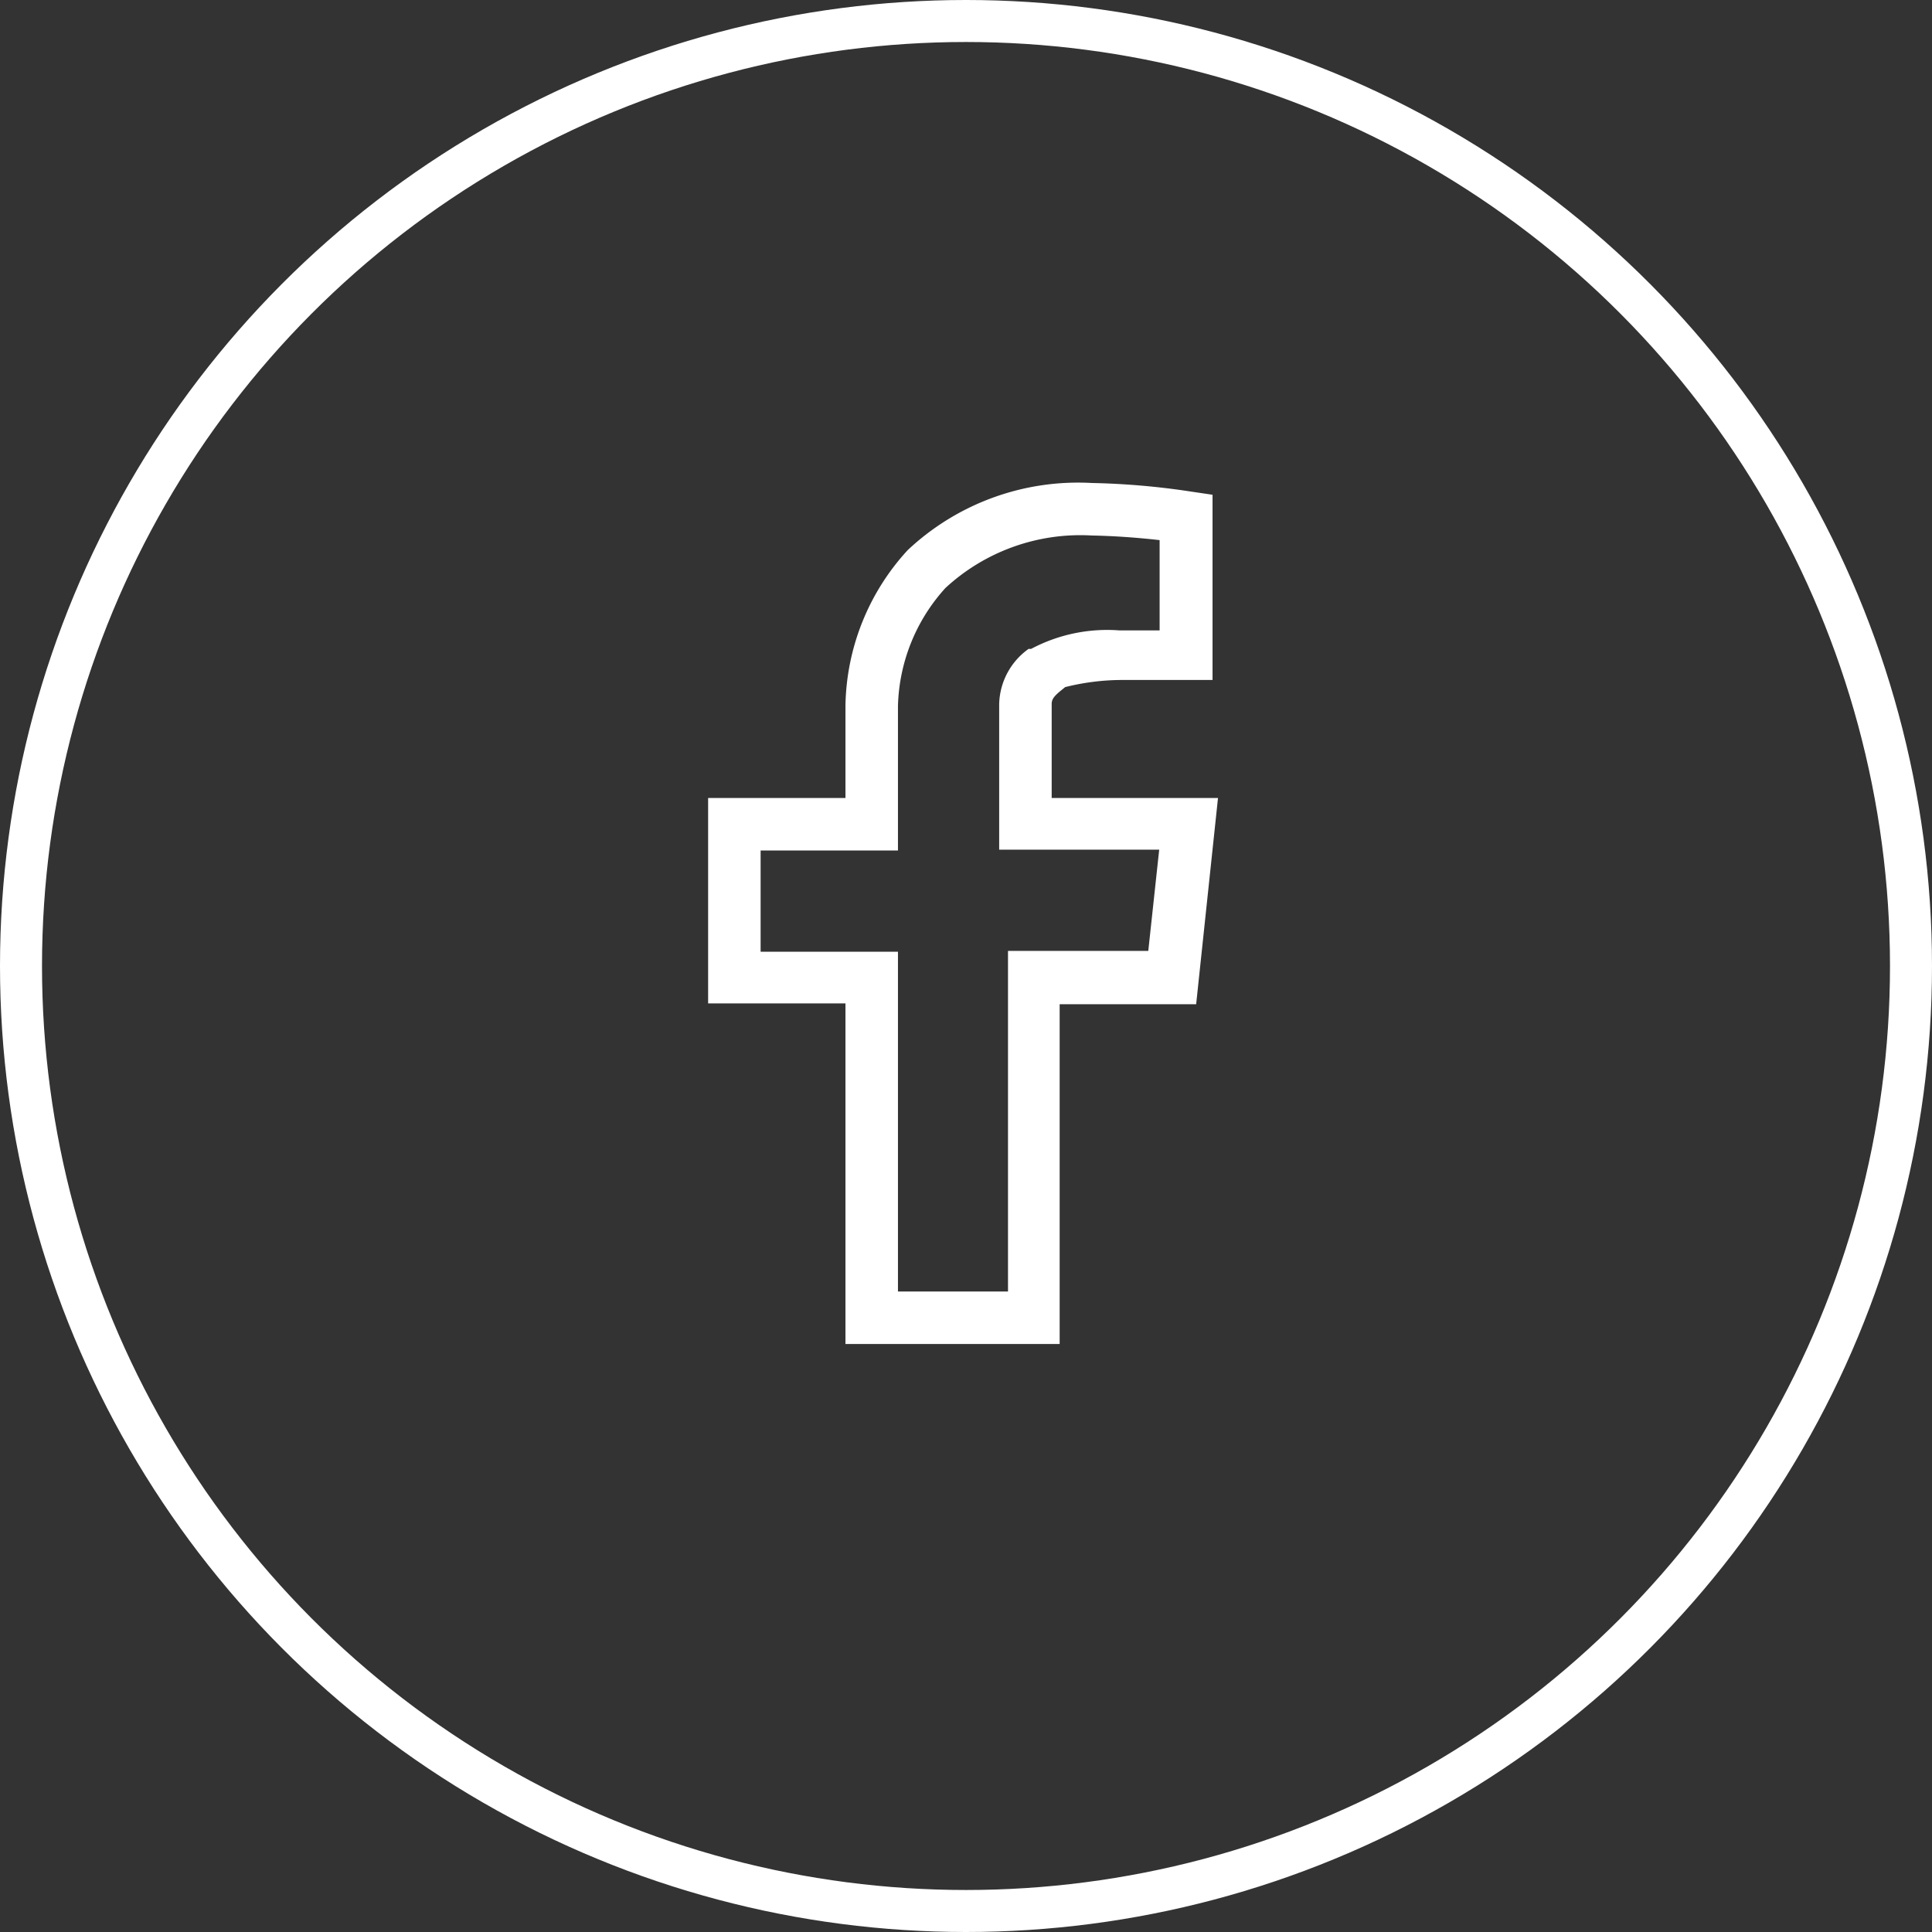
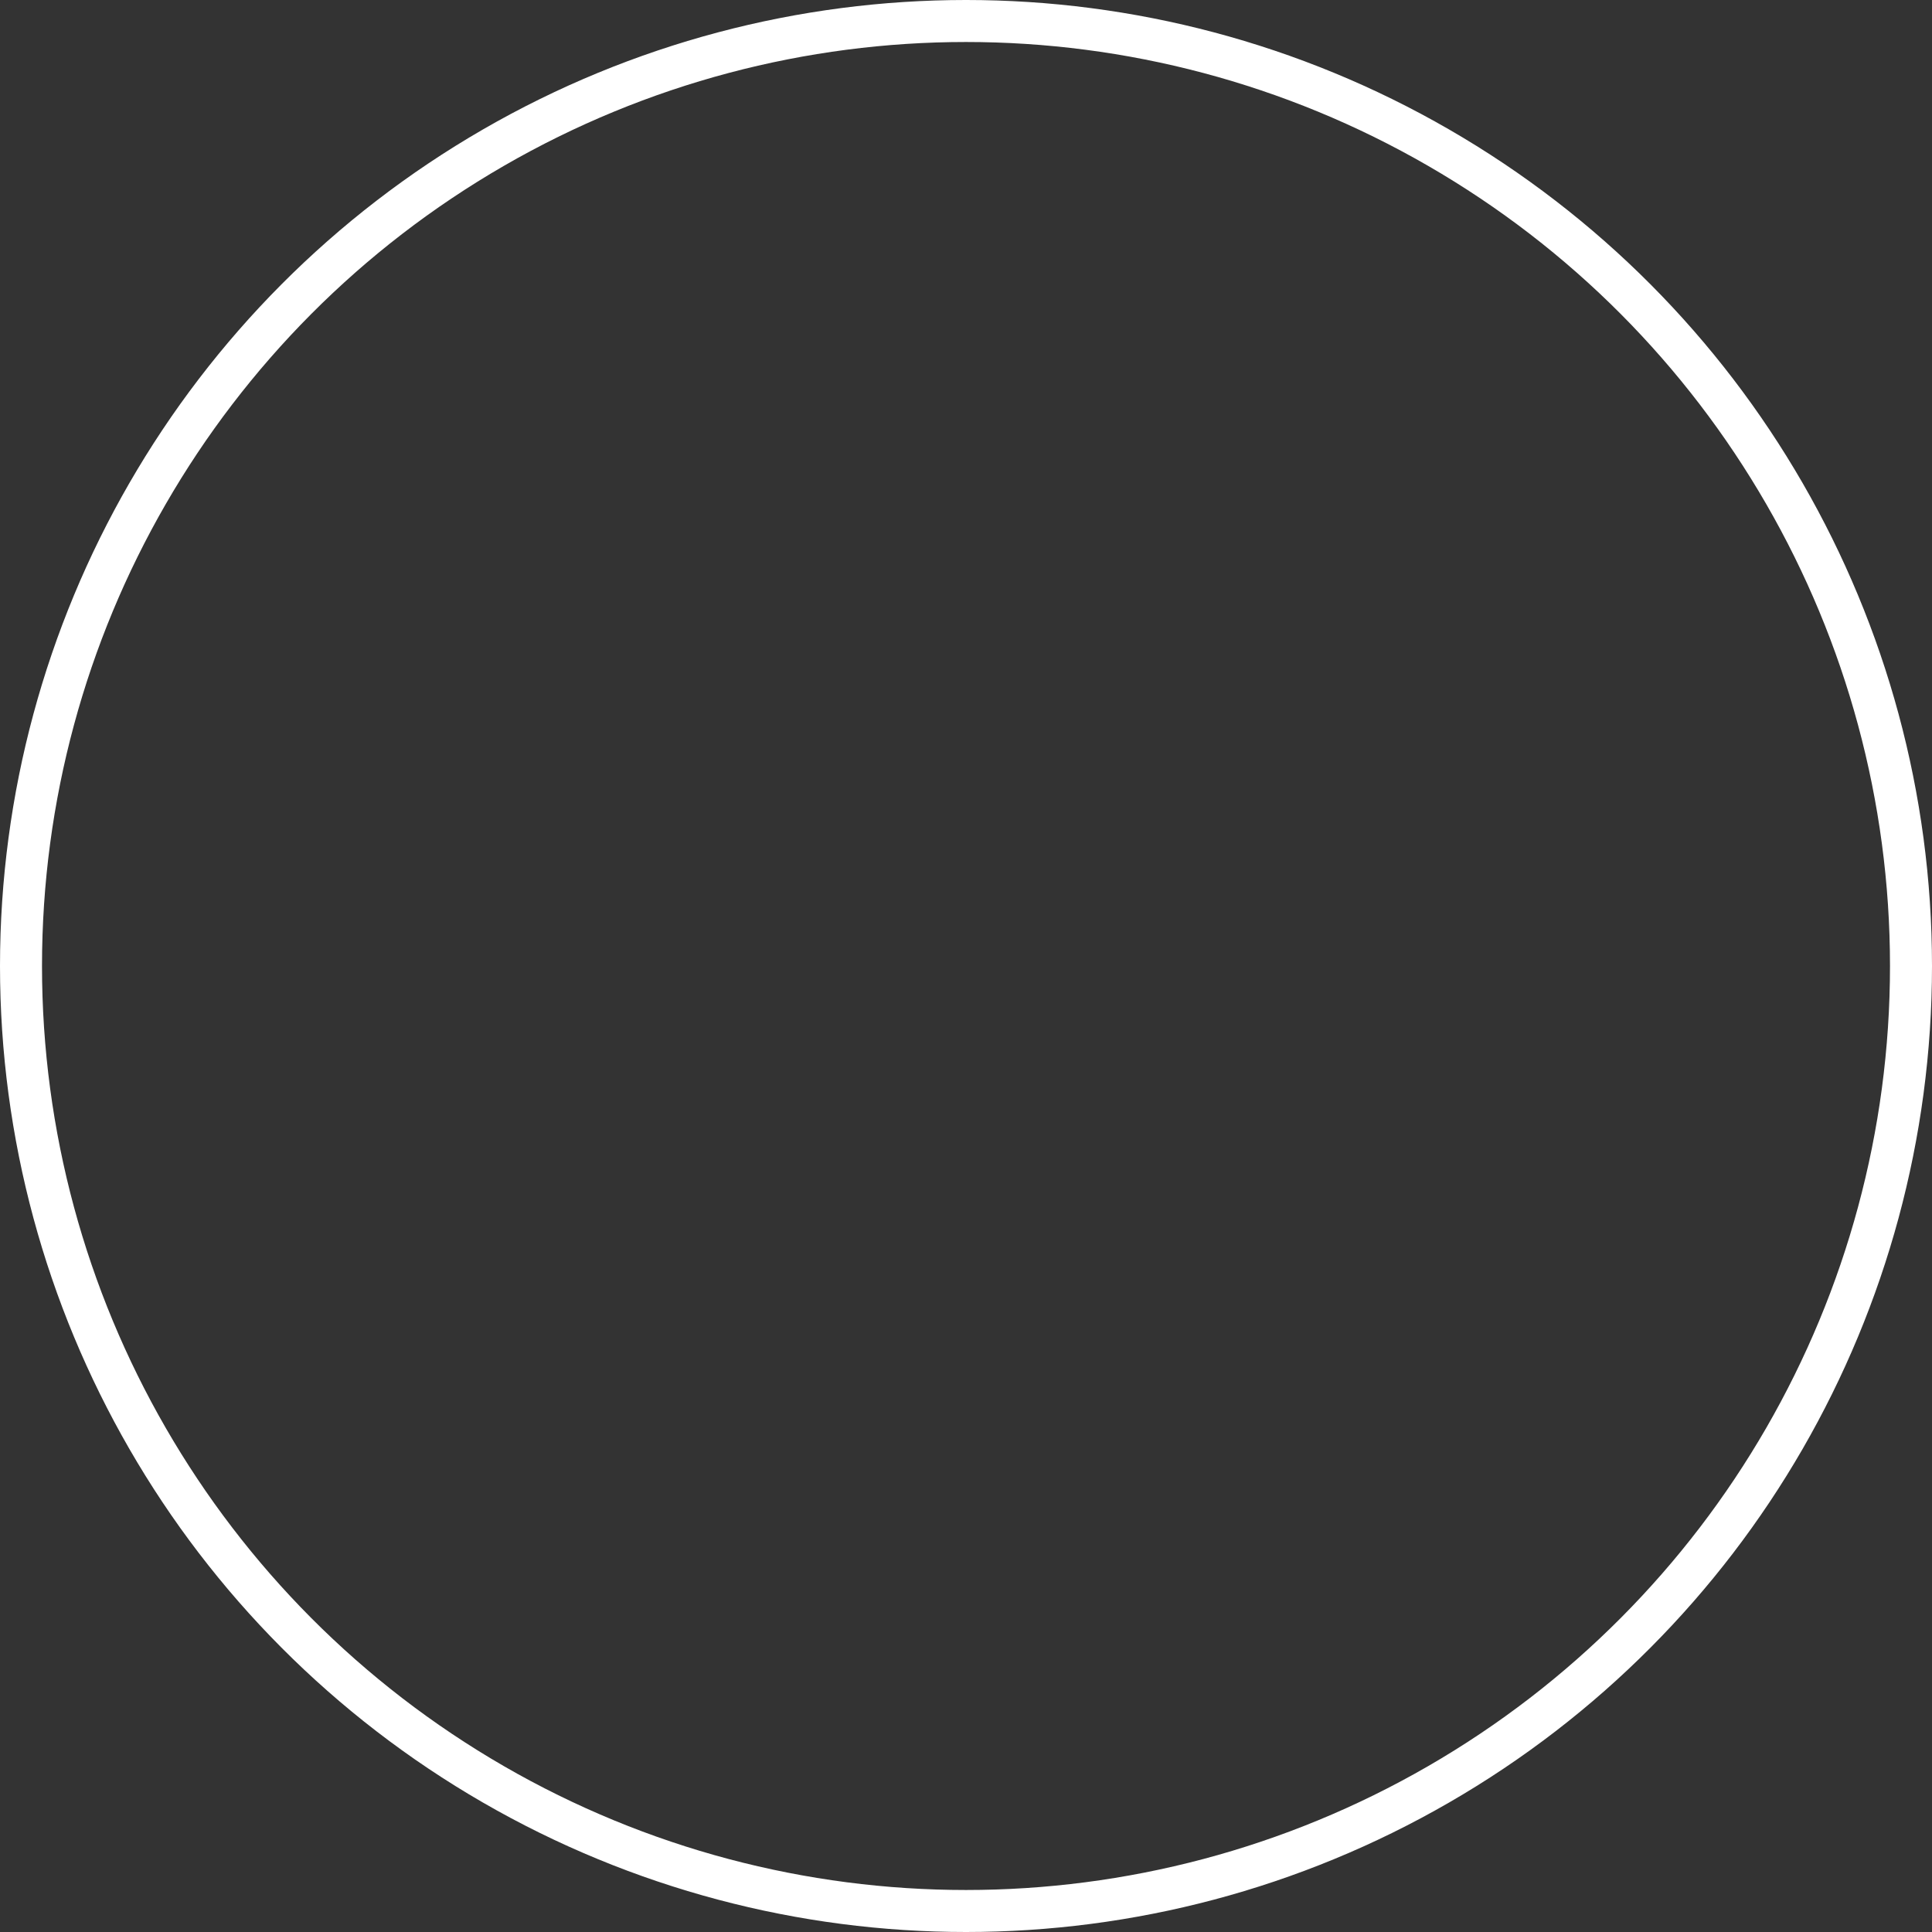
<svg xmlns="http://www.w3.org/2000/svg" width="46" height="46" viewBox="0 0 46 46">
  <rect x="0" y="0" width="46" height="46" fill="#333333" stroke="none" />
  <defs>
    <style>.cls-1{fill:none;stroke:#fff;stroke-miterlimit:10;}.cls-2{fill:#fff;}</style>
  </defs>
  <g id="Capa_2" data-name="Capa 2">
    <g id="Capa_1-2" data-name="Capa 1">
      <circle class="cls-1" cx="23" cy="23" r="22.5" />
-       <path class="cls-2" d="M25.23,32h-5.1V23.89H16.86V19h3.27V16.8a5.6,5.6,0,0,1,1.48-3.7A5.92,5.92,0,0,1,26,11.5a17.86,17.86,0,0,1,2.33.2l.54.08v4.41H26.7a5.6,5.6,0,0,0-1.34.17l-.06.05c-.19.15-.26.23-.26.35V19H29l-.52,4.91H25.23Zm-3.85-1.25H24V22.64h3.34l.26-2.41H23.79V16.76a1.66,1.66,0,0,1,.7-1.31l.06,0,0,0a3.86,3.86,0,0,1,2.11-.44h.95V12.86c-.53-.06-1.08-.1-1.62-.11A4.73,4.73,0,0,0,22.51,14a4.34,4.34,0,0,0-1.13,2.81h0v3.44H18.11v2.41h3.27Z" />
    </g>
  </g>
</svg>